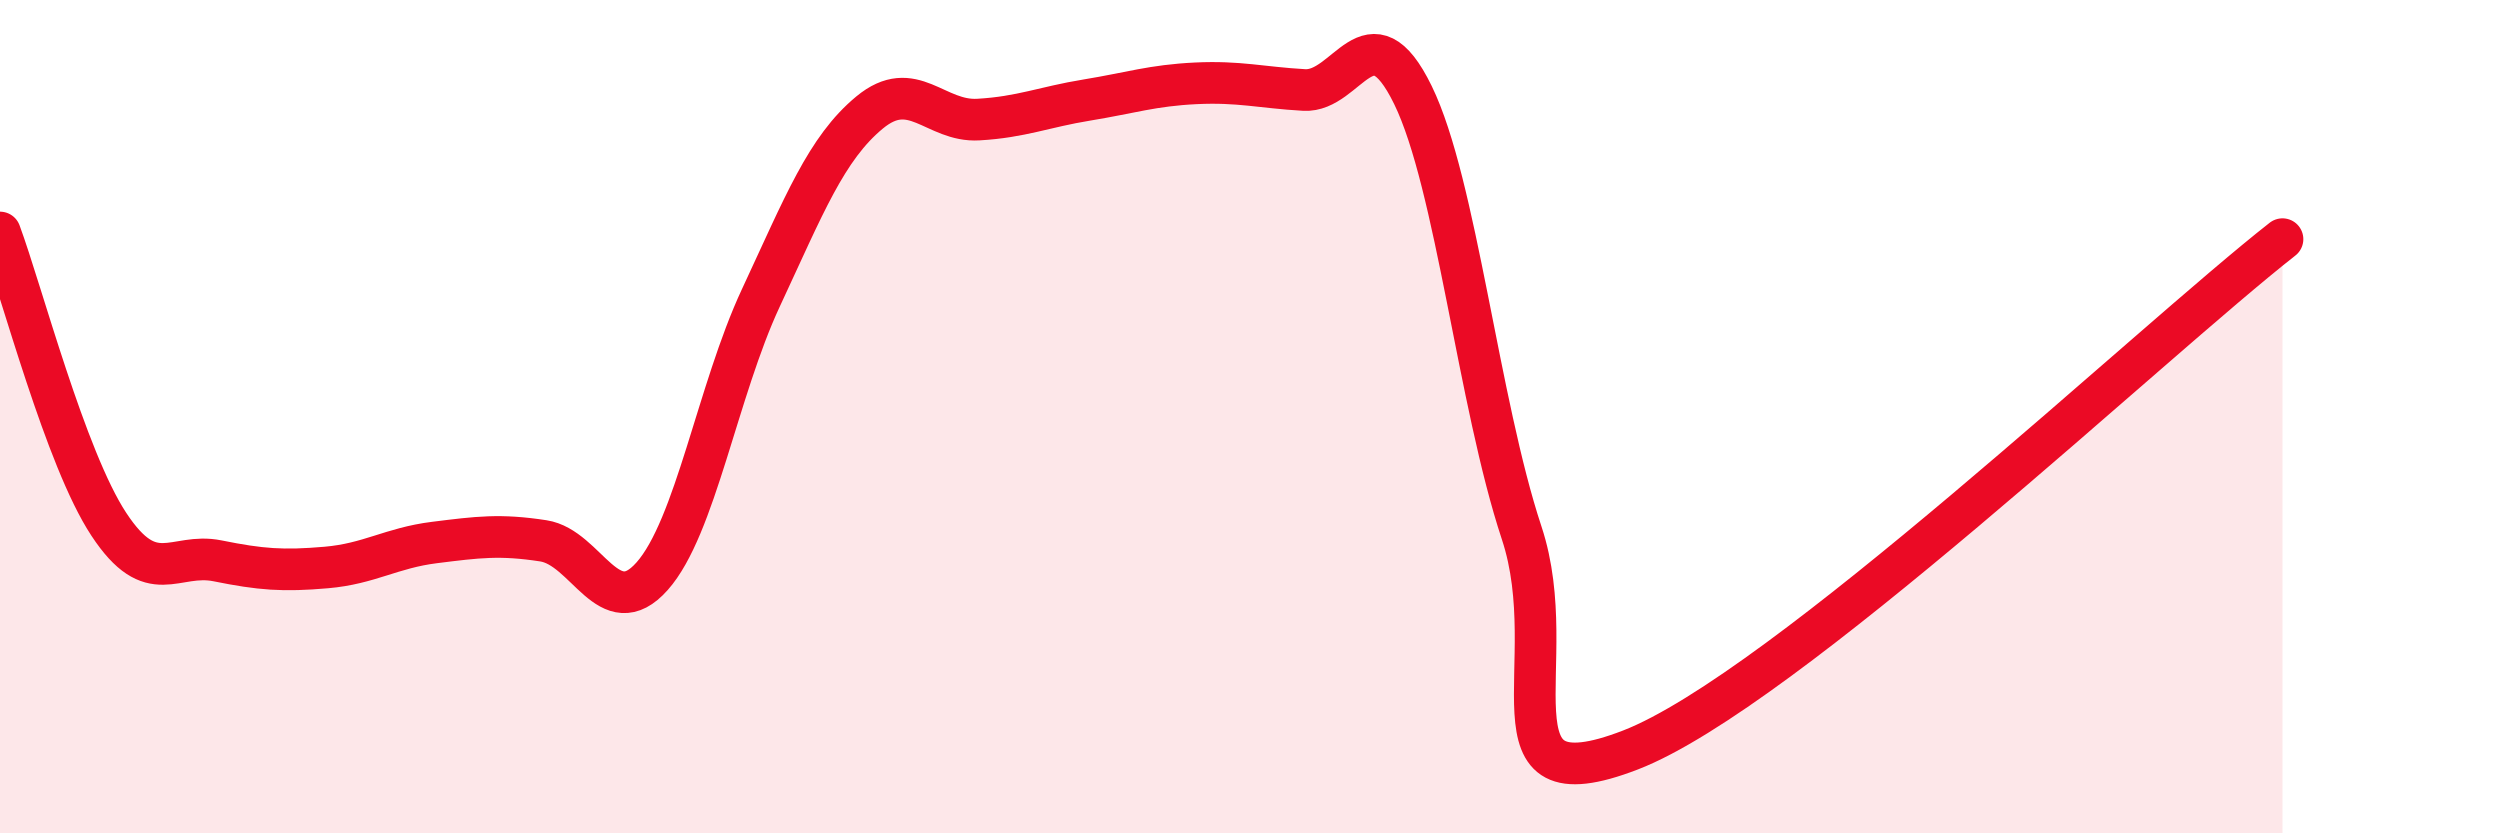
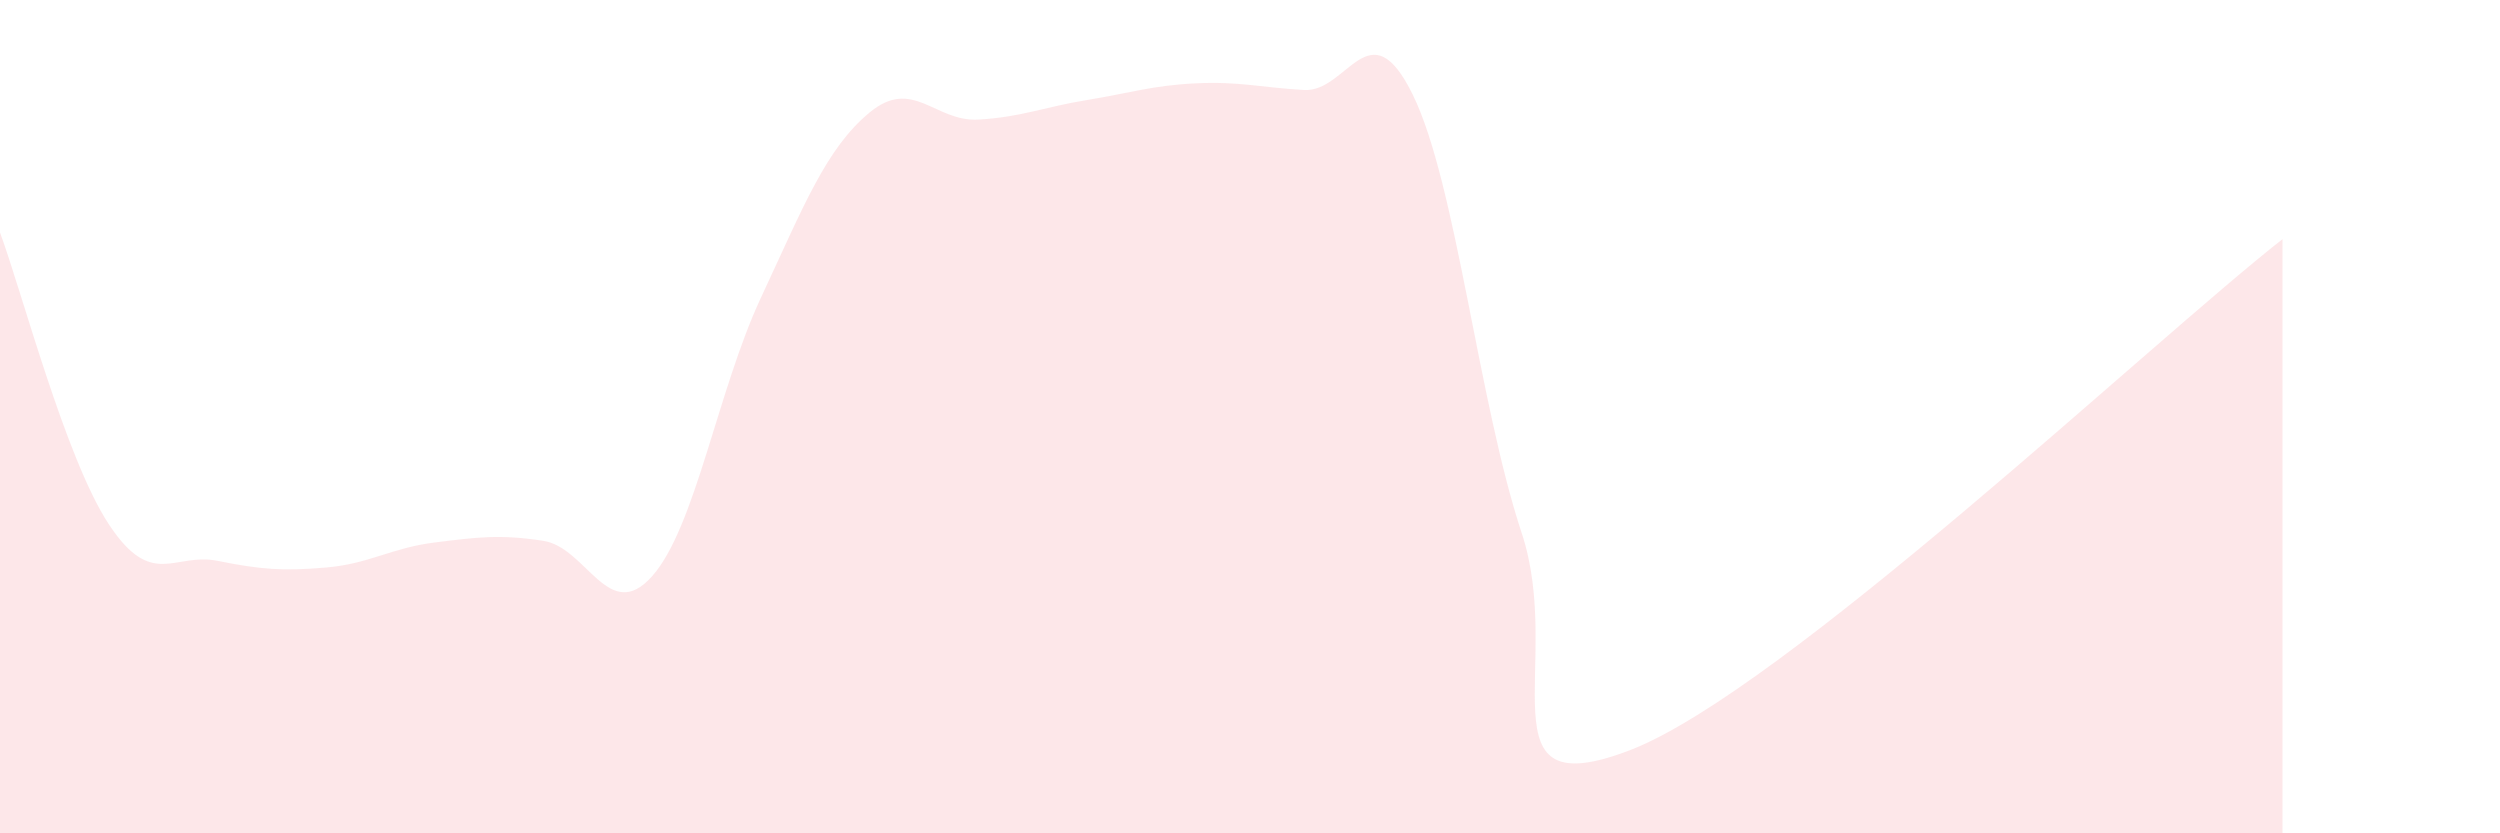
<svg xmlns="http://www.w3.org/2000/svg" width="60" height="20" viewBox="0 0 60 20">
  <path d="M 0,5.58 C 0.52,6.98 1.57,11 2.61,12.58 C 3.65,14.16 4.18,13.25 5.22,13.46 C 6.26,13.67 6.79,13.71 7.83,13.62 C 8.87,13.53 9.39,13.15 10.43,13.02 C 11.47,12.89 12,12.82 13.04,12.98 C 14.08,13.14 14.61,15 15.65,13.83 C 16.69,12.66 17.22,9.38 18.26,7.15 C 19.3,4.92 19.83,3.56 20.87,2.7 C 21.91,1.84 22.44,2.93 23.48,2.87 C 24.52,2.81 25.05,2.57 26.09,2.4 C 27.13,2.23 27.66,2.05 28.7,2 C 29.74,1.95 30.26,2.1 31.3,2.16 C 32.34,2.22 32.87,0.15 33.91,2.28 C 34.95,4.41 35.48,9.65 36.52,12.79 C 37.56,15.93 35.48,19.41 39.13,18 C 42.78,16.59 51.65,8.19 54.78,5.74L54.78 20L0 20Z" fill="#EB0A25" opacity="0.1" stroke-linecap="round" stroke-linejoin="round" />
-   <path d="M 0,5.58 C 0.52,6.98 1.57,11 2.61,12.58 C 3.65,14.16 4.18,13.25 5.22,13.46 C 6.26,13.67 6.79,13.71 7.83,13.62 C 8.87,13.53 9.39,13.15 10.43,13.02 C 11.47,12.89 12,12.82 13.04,12.98 C 14.08,13.14 14.61,15 15.65,13.83 C 16.69,12.66 17.22,9.38 18.26,7.15 C 19.3,4.92 19.83,3.56 20.87,2.7 C 21.91,1.84 22.44,2.93 23.48,2.87 C 24.52,2.81 25.05,2.57 26.09,2.4 C 27.13,2.23 27.66,2.05 28.7,2 C 29.74,1.95 30.26,2.1 31.3,2.16 C 32.34,2.22 32.87,0.15 33.91,2.28 C 34.95,4.41 35.48,9.65 36.52,12.79 C 37.56,15.93 35.48,19.41 39.13,18 C 42.78,16.59 51.65,8.19 54.78,5.74" stroke="#EB0A25" stroke-width="1" fill="none" stroke-linecap="round" stroke-linejoin="round" />
</svg>